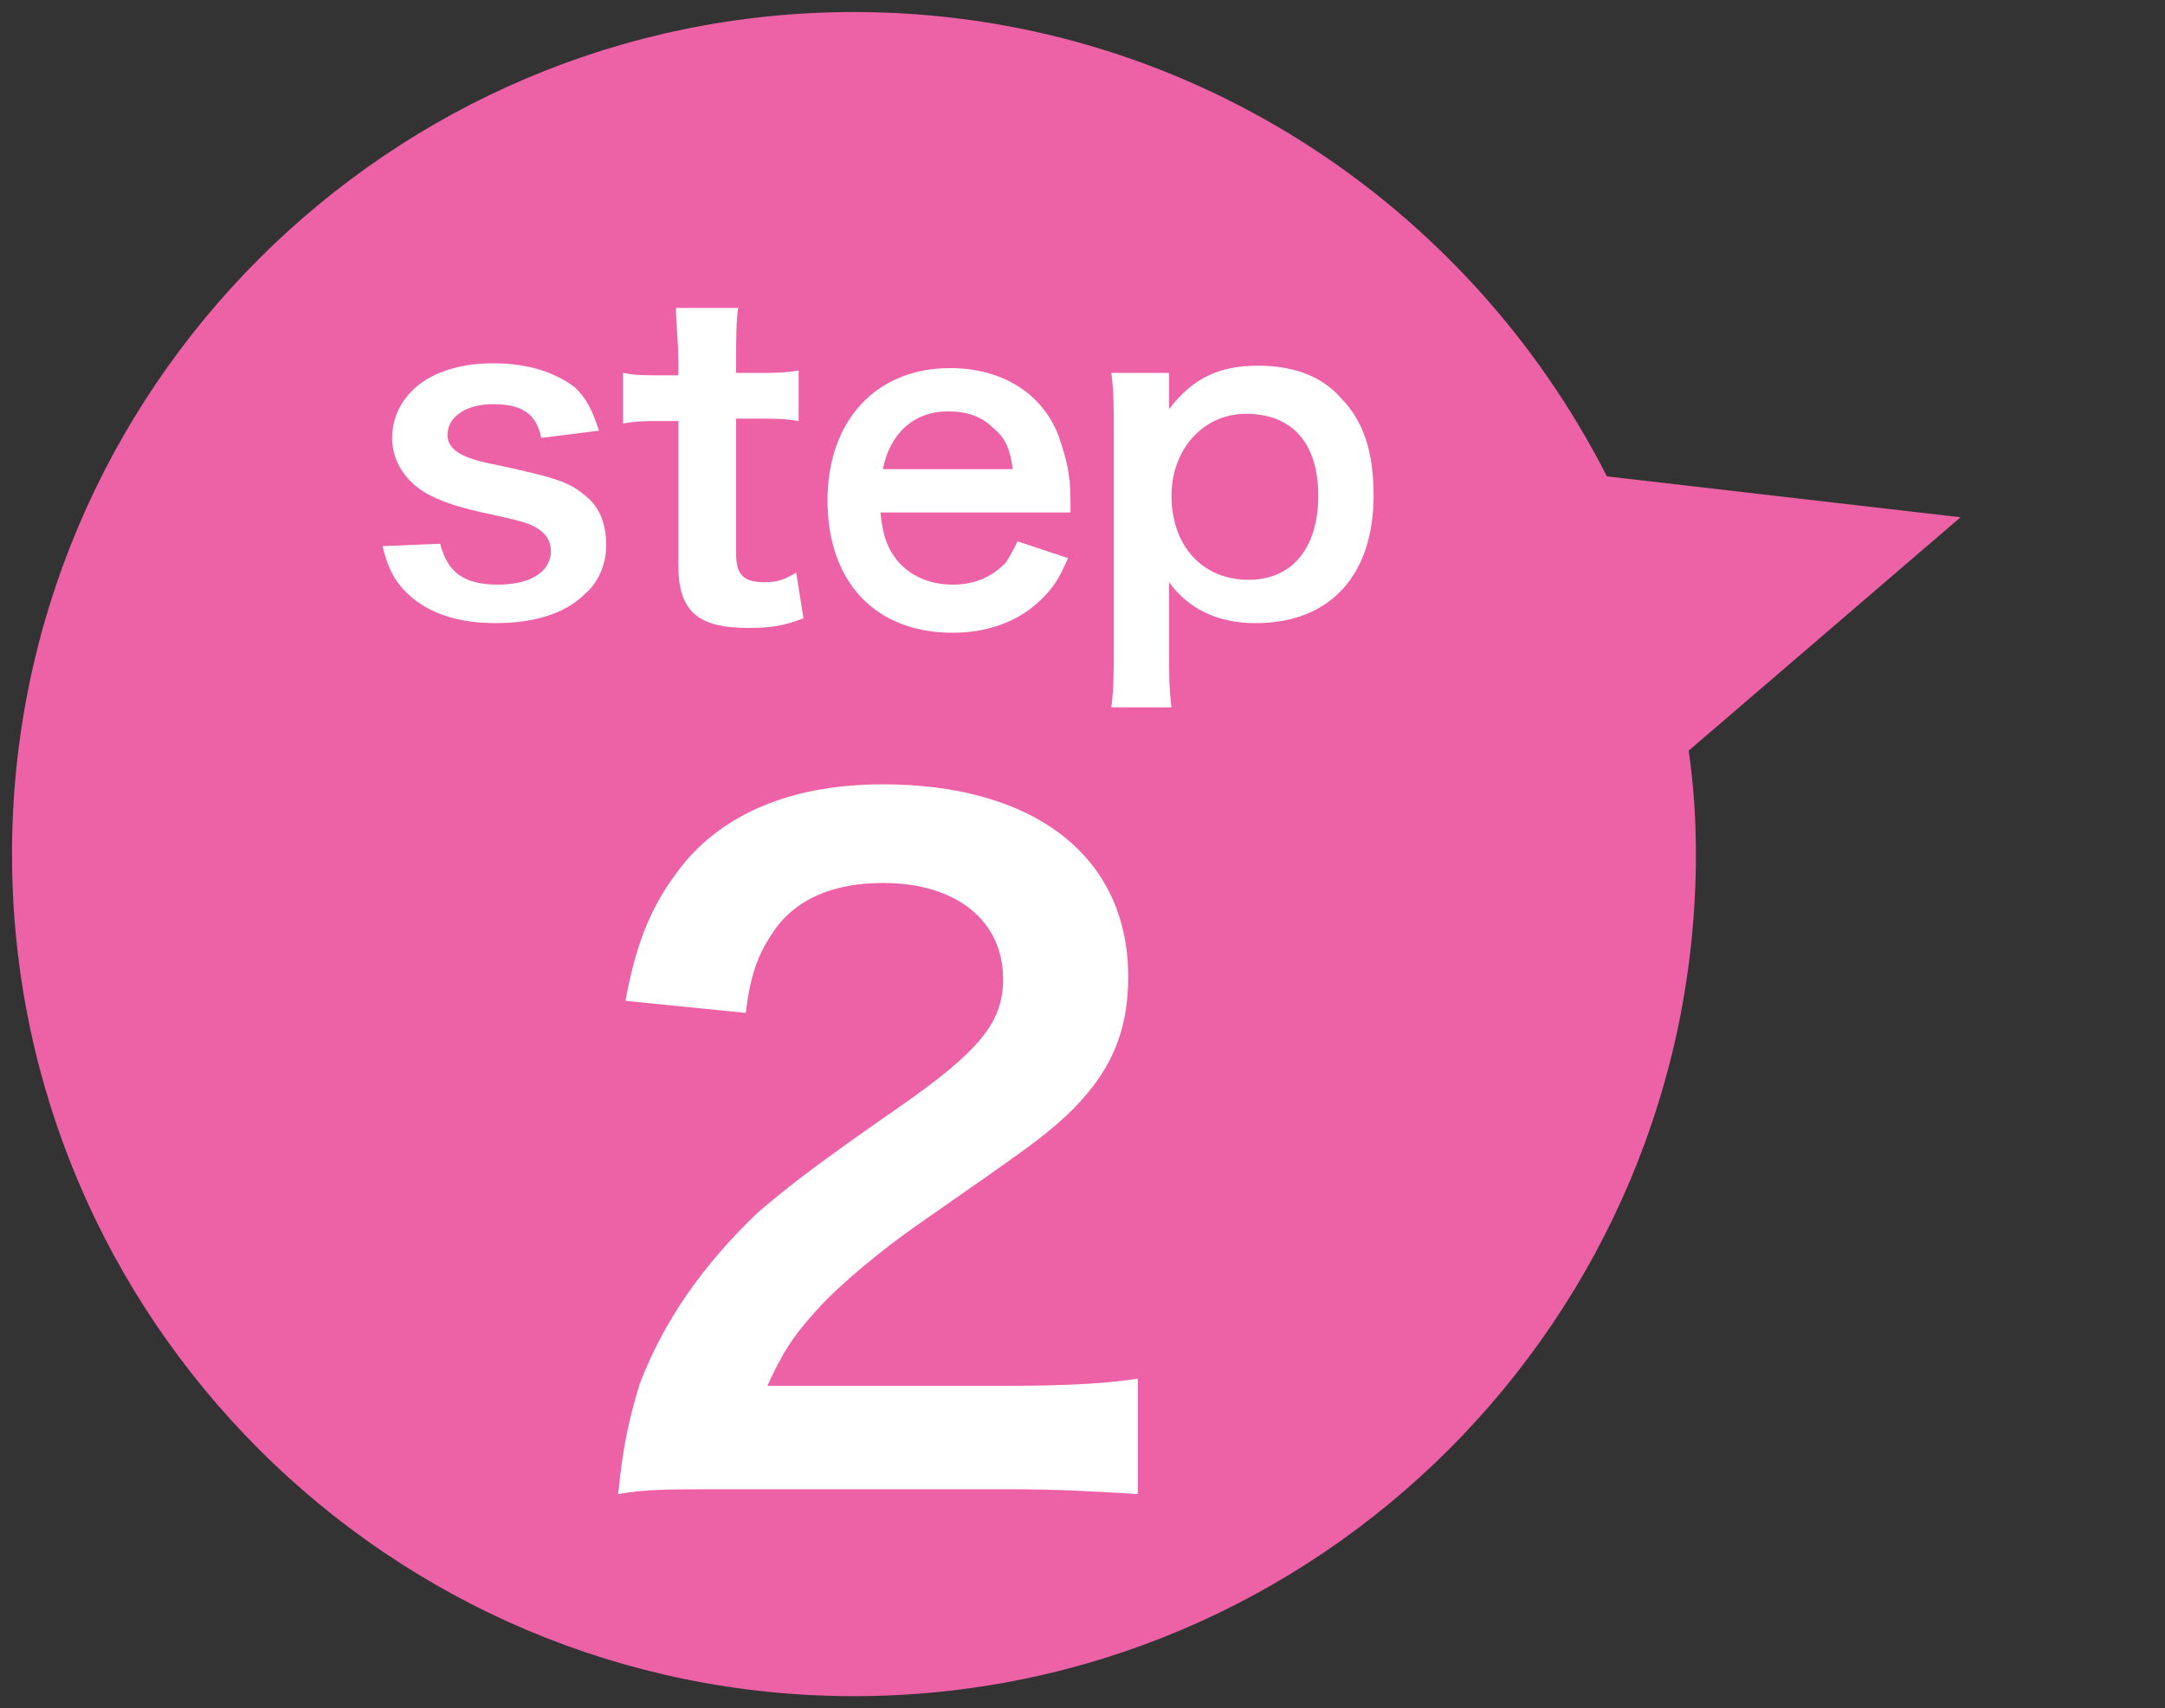
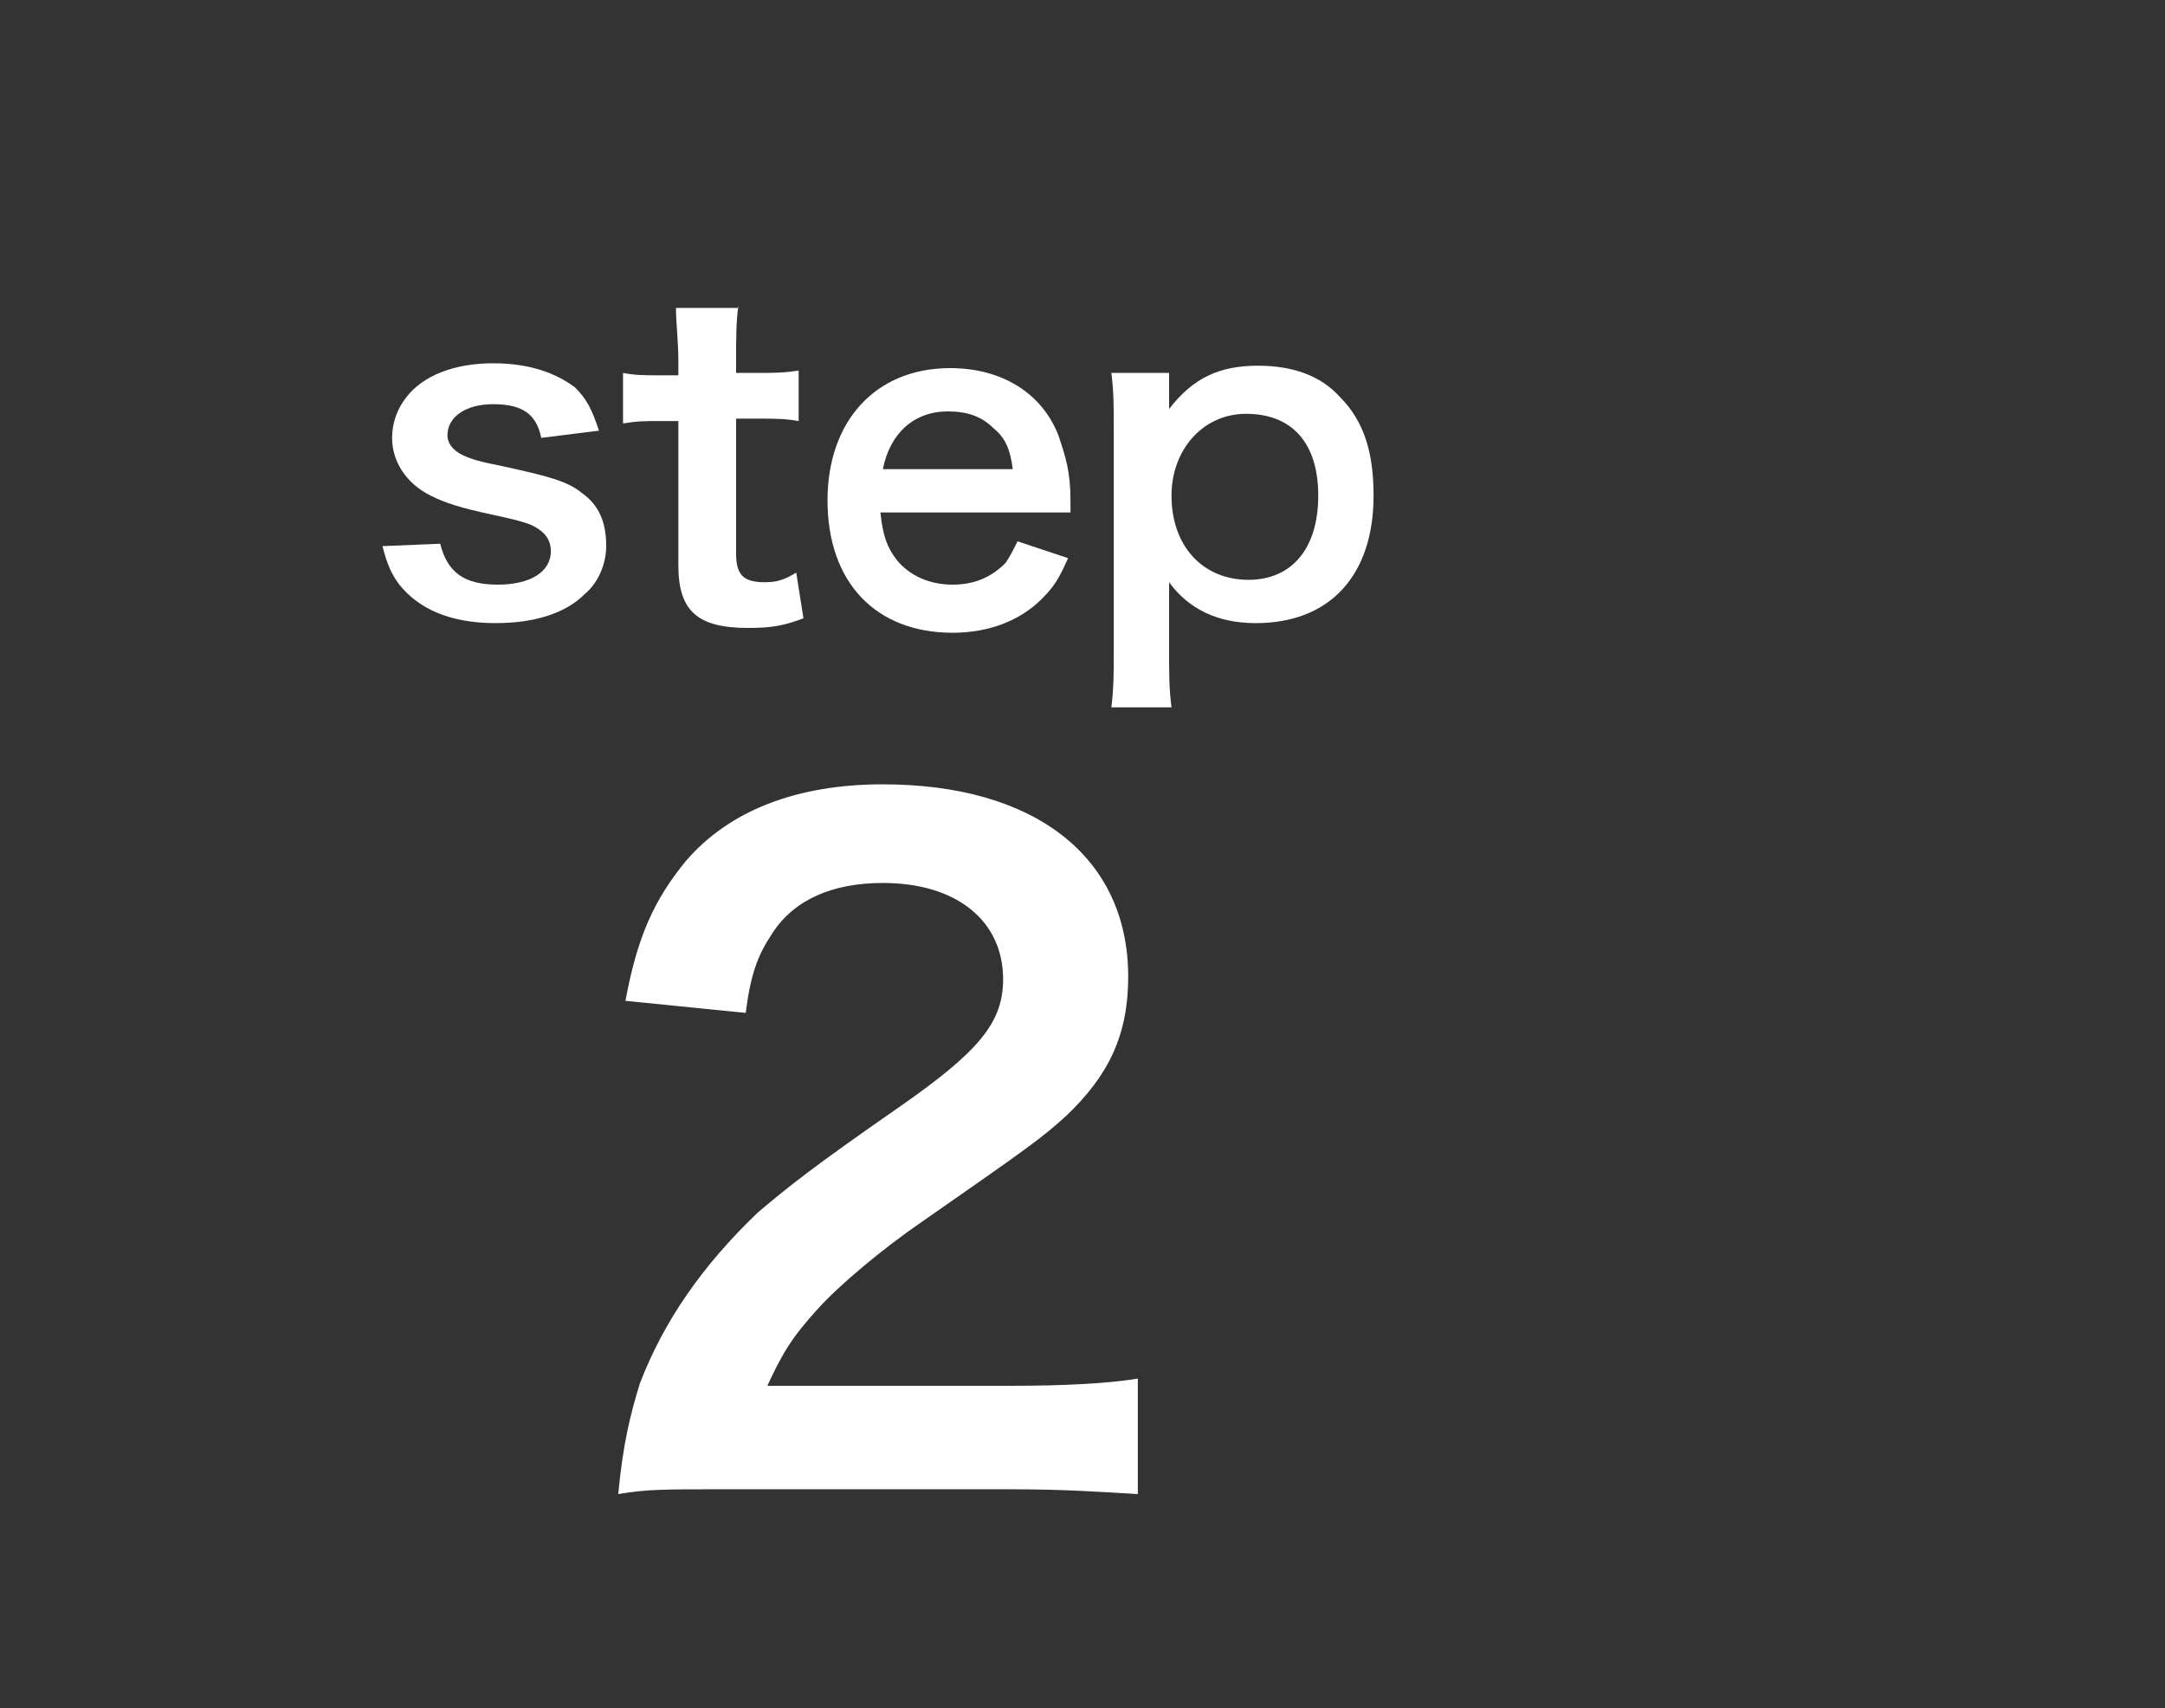
<svg xmlns="http://www.w3.org/2000/svg" version="1.1" id="レイヤー_1" x="0px" y="0px" viewBox="0 0 90 71" style="enable-background:new 0 0 90 71;" xml:space="preserve">
  <rect x="0" y="0" width="90" height="71" fill="#333333" stroke="none" />
  <style type="text/css">
	.st0{fill:#ED62A7;}
	.st1{fill:#FFFFFF;}
</style>
-   <path class="st0" d="M81.5,21.5l-14.7-1.7C61,8.4,49.2,0.5,35.5,0.5c-19.3,0-35,15.7-35,35s15.7,35,35,35c19.3,0,35-15.7,35-35  c0-1.5-0.1-2.9-0.3-4.3L81.5,21.5z" />
  <g>
    <path class="st1" d="M18.3,22.6c0.3,1.2,1,1.7,2.4,1.7c1.3,0,2.2-0.5,2.2-1.4c0-0.4-0.2-0.7-0.5-0.9c-0.3-0.2-0.5-0.3-1.9-0.6   c-1.4-0.3-2-0.5-2.6-0.8c-1-0.5-1.6-1.4-1.6-2.4c0-0.6,0.2-1.2,0.6-1.7c0.7-0.9,2-1.4,3.6-1.4c1.5,0,2.6,0.4,3.4,1   c0.5,0.5,0.7,0.9,1,1.8l-2.4,0.3c-0.2-1-0.8-1.4-2-1.4c-1.1,0-1.9,0.5-1.9,1.3c0,0.3,0.2,0.6,0.6,0.8c0.4,0.2,0.8,0.3,1.8,0.5   c1.8,0.4,2.6,0.6,3.2,1.1c0.7,0.5,1,1.2,1,2.2c0,0.7-0.3,1.5-0.9,2c-0.8,0.8-2.1,1.2-3.7,1.2c-1.9,0-3.2-0.6-4-1.6   c-0.3-0.4-0.5-0.8-0.7-1.6L18.3,22.6z" />
    <path class="st1" d="M30.7,12.7c-0.1,0.6-0.1,1.4-0.1,2.2v0.6h0.8c0.8,0,1.2,0,1.8-0.1v2.1c-0.6-0.1-0.9-0.1-1.8-0.1h-0.8V23   c0,0.9,0.3,1.2,1.2,1.2c0.5,0,0.8-0.1,1.3-0.4l0.3,1.9c-0.8,0.3-1.3,0.4-2.3,0.4c-2.1,0-2.9-0.7-2.9-2.6v-6h-0.7   c-0.7,0-1,0-1.6,0.1v-2.1c0.5,0.1,0.9,0.1,1.6,0.1h0.7v-0.6c0-0.8-0.1-1.6-0.1-2.2H30.7z" />
    <path class="st1" d="M36.6,21.3c0.1,1,0.3,1.5,0.7,2c0.5,0.6,1.3,1,2.3,1c0.9,0,1.6-0.3,2.2-0.9c0.2-0.3,0.3-0.5,0.5-0.9l2.1,0.7   c-0.4,0.9-0.6,1.2-1.1,1.7c-0.9,0.9-2.2,1.4-3.7,1.4c-3.2,0-5.2-2.1-5.2-5.5c0-3.3,2-5.5,5.1-5.5c2.1,0,3.8,1,4.5,2.8   c0.3,0.9,0.5,1.5,0.5,2.7c0,0,0,0.1,0,0.5H36.6z M42.1,19.5c-0.1-0.8-0.3-1.3-0.8-1.7c-0.5-0.5-1.1-0.7-1.9-0.7   c-1.4,0-2.4,0.9-2.7,2.4H42.1z" />
    <path class="st1" d="M48.6,16.4c0,0.2,0,0.4,0,0.6c1-1.3,2.1-1.8,3.7-1.8c1.4,0,2.6,0.4,3.4,1.3c1,1,1.4,2.3,1.4,4.1   c0,3.3-1.8,5.3-4.9,5.3c-1.6,0-2.8-0.6-3.6-1.7c0,0.2,0,0.2,0,0.6c0,0.1,0,0.4,0,0.8V27c0,1.1,0,1.6,0.1,2.4h-2.5   c0.1-0.8,0.1-1.5,0.1-2.4v-9.1c0-1,0-1.6-0.1-2.4h2.4V16.4z M51.8,17.2c-1.8,0-3.1,1.5-3.1,3.4c0,2.1,1.3,3.5,3.2,3.5   c1.8,0,2.9-1.3,2.9-3.5S53.7,17.2,51.8,17.2z" />
    <path class="st1" d="M30.3,61.9c-2.8,0-3.4,0-4.6,0.2c0.2-2.1,0.5-3.3,0.9-4.6c1-2.6,2.6-4.9,4.9-7.1c1.3-1.1,2.3-1.9,5.9-4.4   c3.3-2.3,4.3-3.5,4.3-5.3c0-2.4-1.9-4-5-4c-2.1,0-3.7,0.7-4.6,2.1c-0.6,0.9-0.9,1.7-1.1,3.3L26,41.6c0.5-2.7,1.2-4.2,2.5-5.8   c1.8-2.1,4.6-3.2,8.2-3.2c6.3,0,10.2,3,10.2,8c0,2.4-0.8,4.1-2.6,5.8c-1,0.9-1.4,1.2-6,4.4c-1.6,1.1-3.4,2.6-4.3,3.6   c-1.1,1.2-1.5,1.9-2.1,3.2H42c2.3,0,4.1-0.1,5.3-0.3v4.8c-1.7-0.1-3.1-0.2-5.4-0.2H30.3z" />
  </g>
</svg>